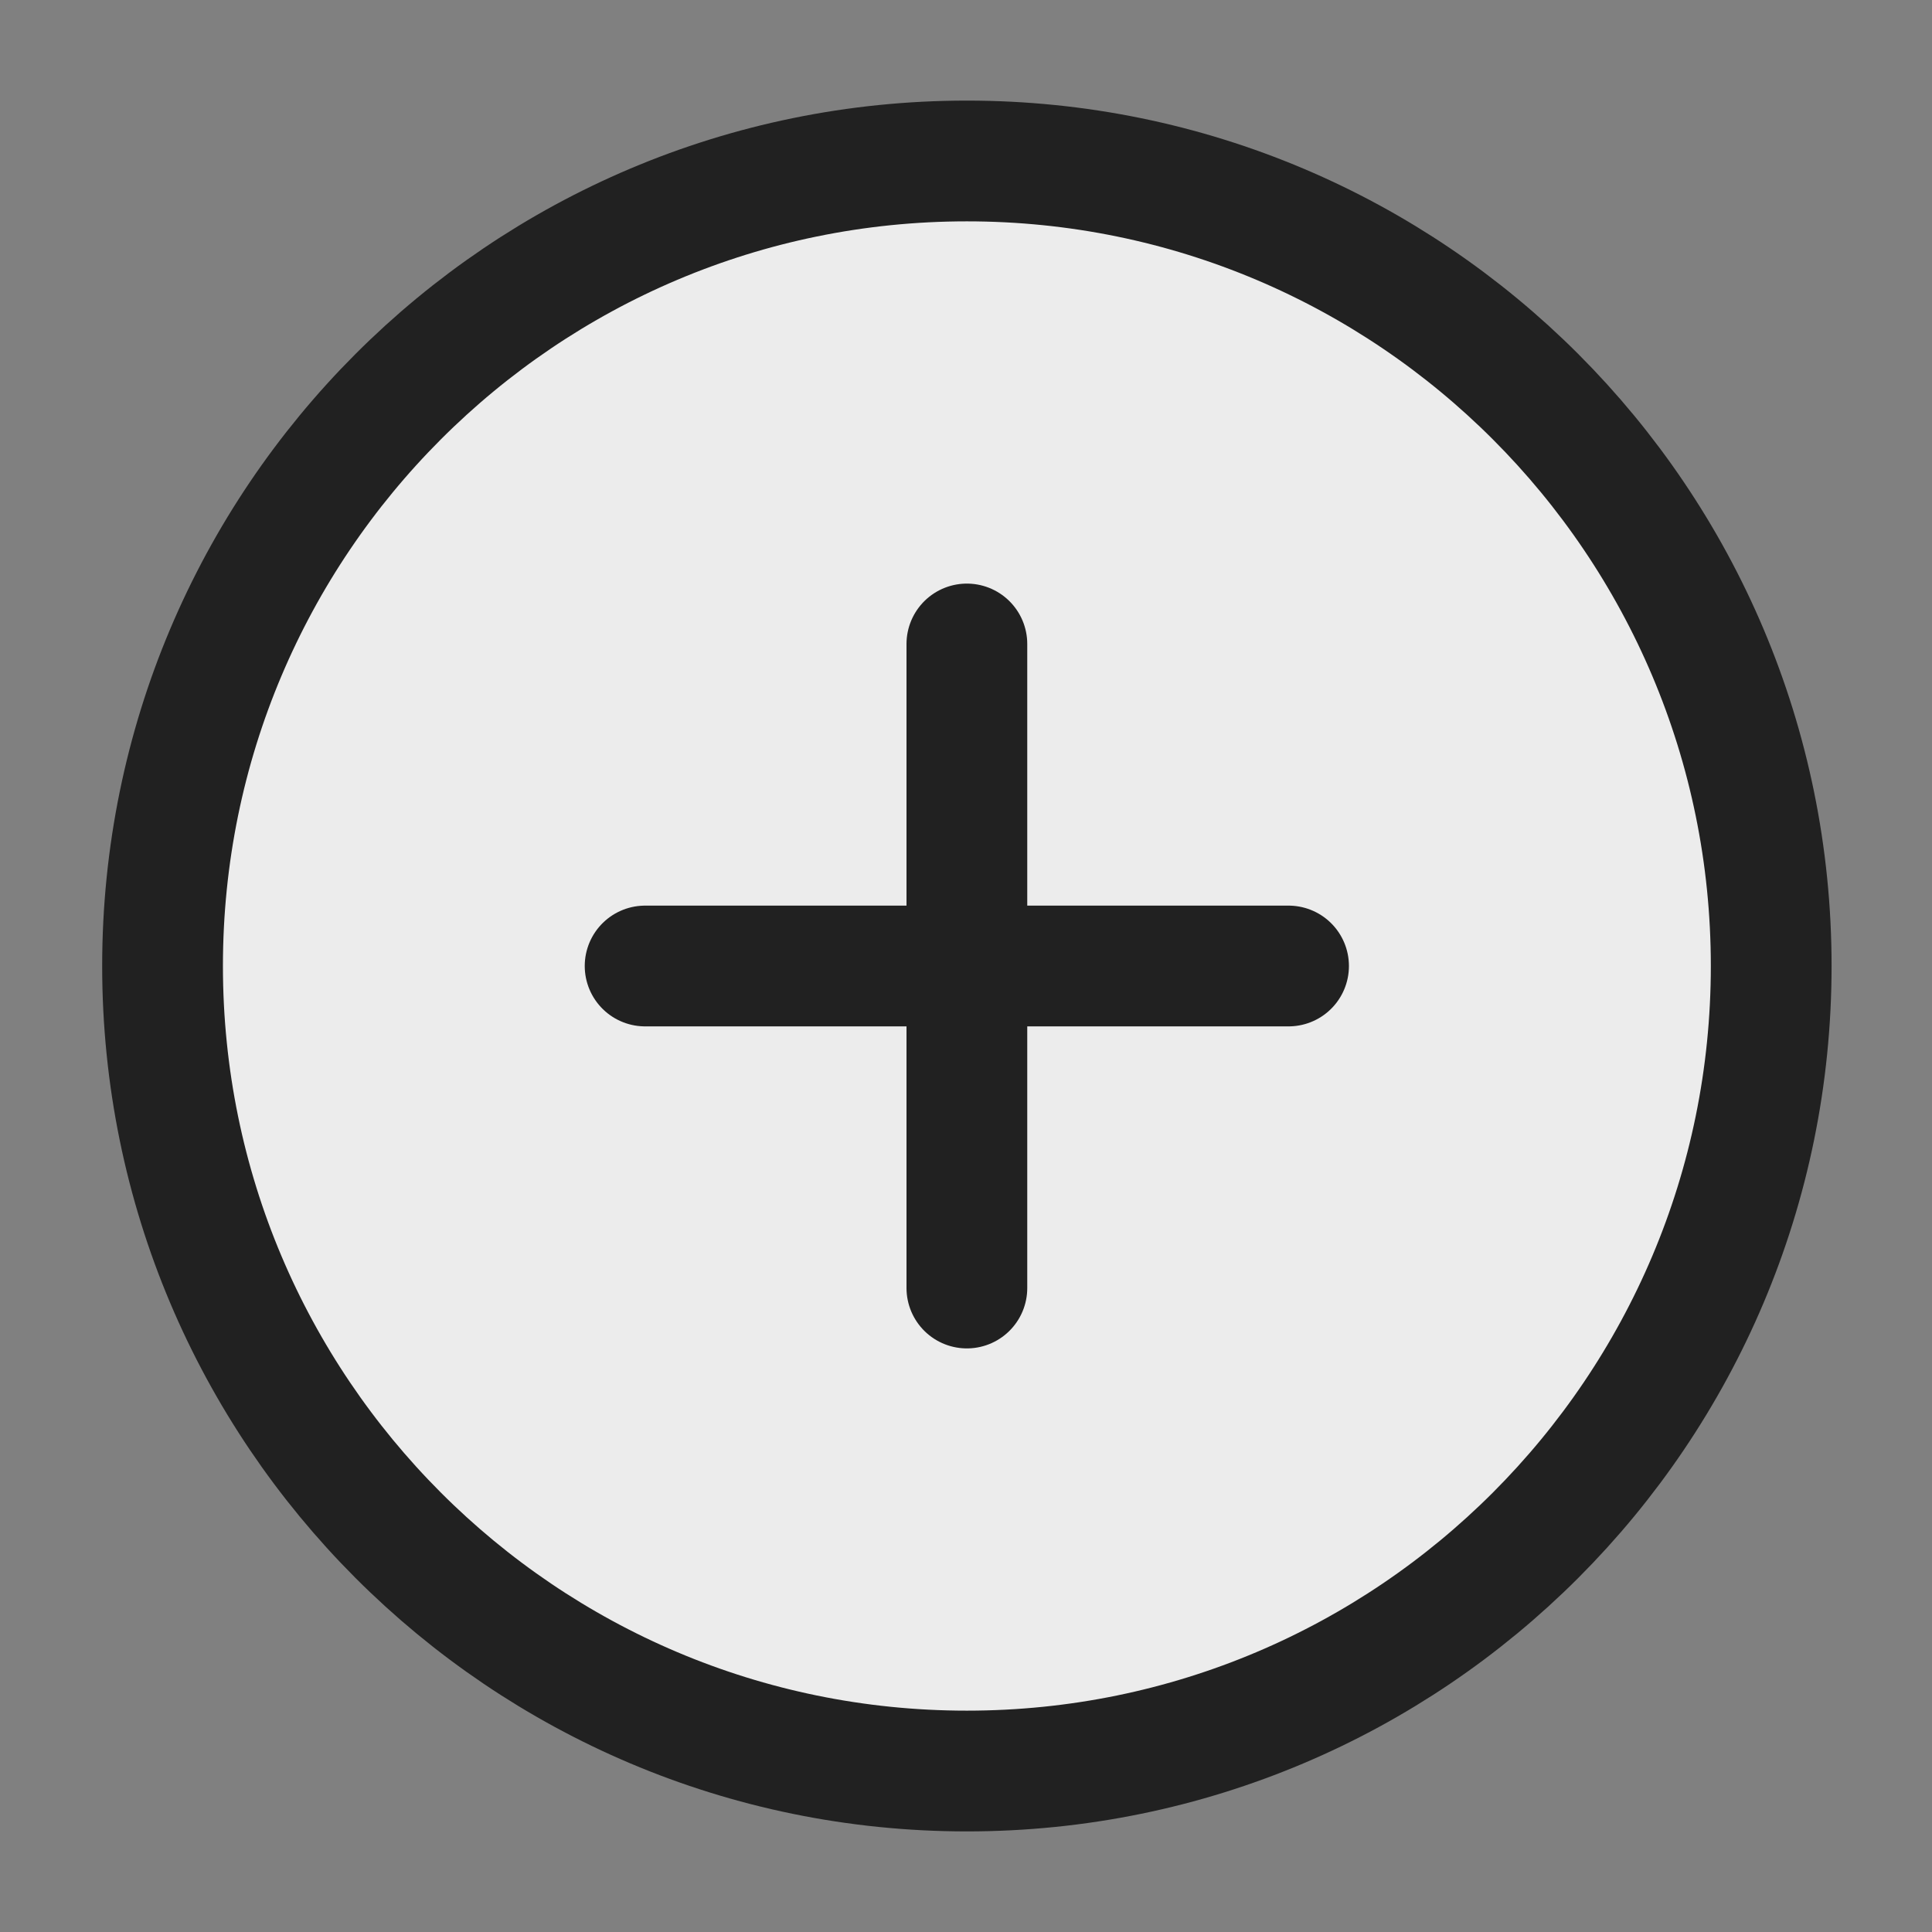
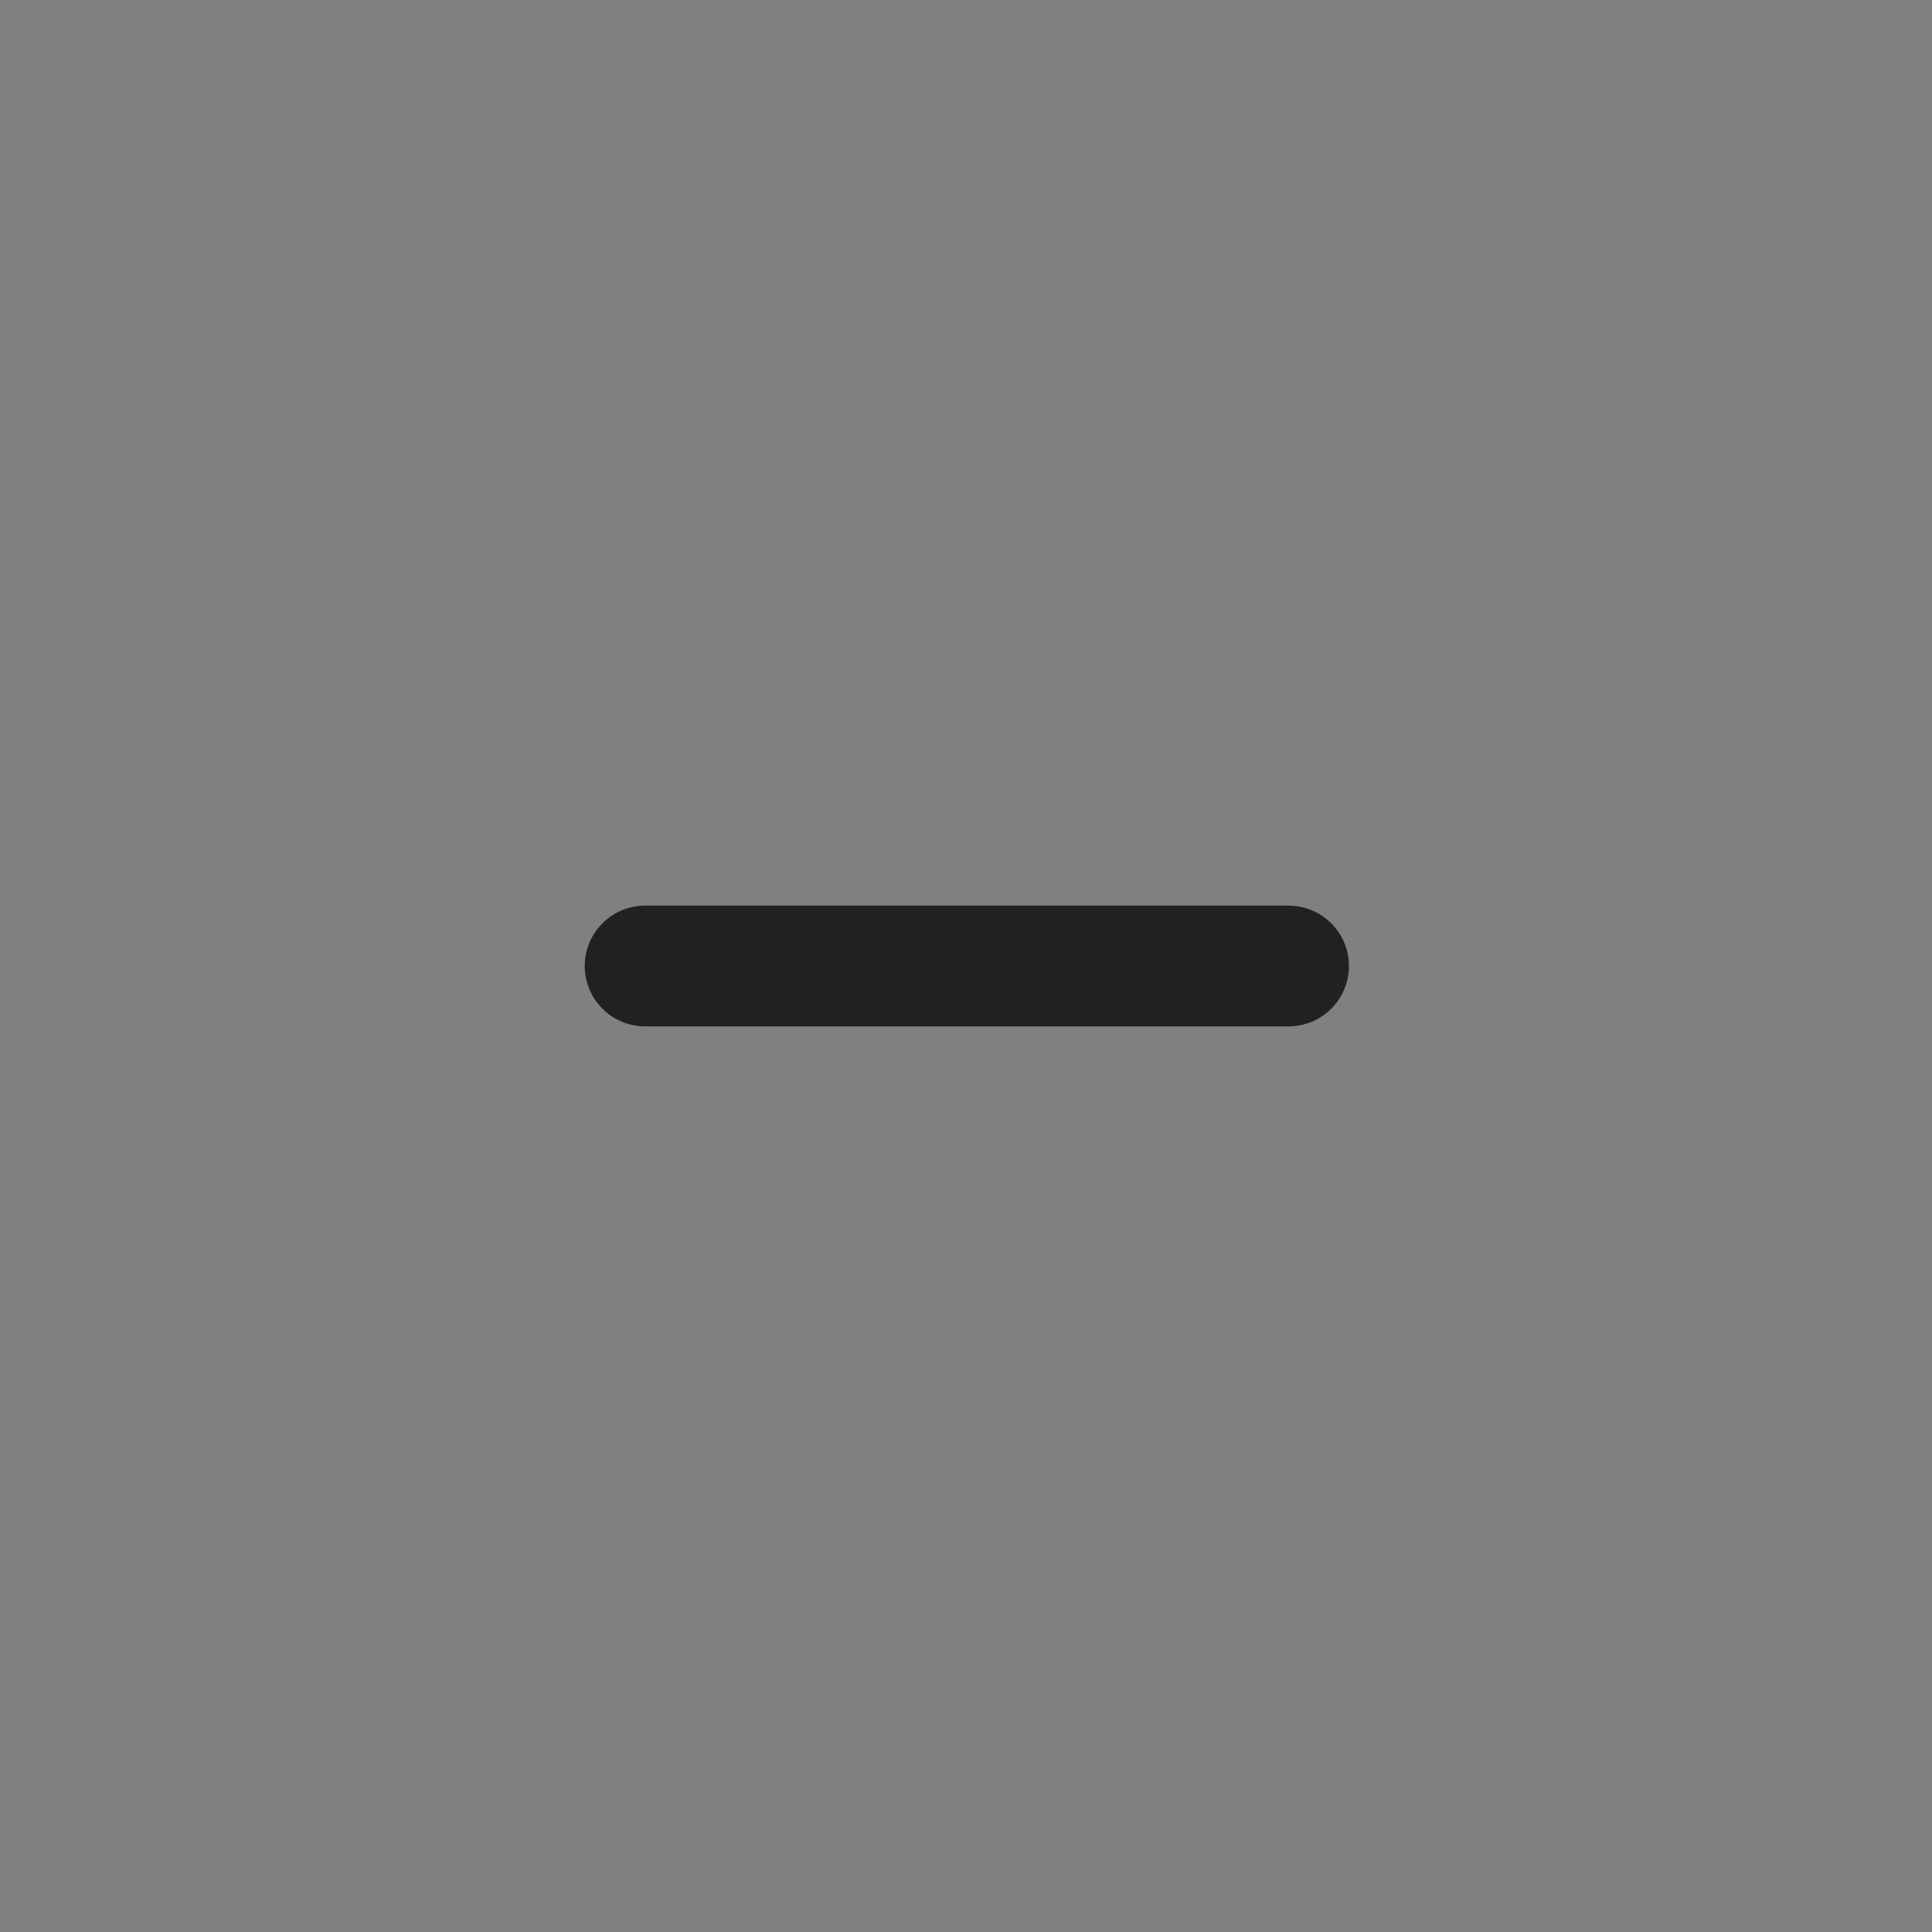
<svg xmlns="http://www.w3.org/2000/svg" width="22" height="22" viewBox="0 0 22 22" fill="none">
  <rect x="0" y="0" width="22" height="22" fill="#808080" stroke="none" />
  <g id="Frame">
-     <path id="Vector" d="M11.01 20.167C16.068 20.167 20.169 16.062 20.169 11C20.169 5.937 16.068 1.833 11.01 1.833C5.951 1.833 1.851 5.937 1.851 11C1.851 16.062 5.951 20.167 11.01 20.167Z" fill="white" fill-opacity="0.85" stroke="#212121" stroke-width="1.375" stroke-linejoin="round" />
-     <path id="Vector_2" d="M11.01 7.333L11.01 14.667" stroke="#212121" stroke-width="1.375" stroke-linecap="round" stroke-linejoin="round" />
    <path id="Vector_3" d="M7.346 11L14.673 11" stroke="#212121" stroke-width="1.375" stroke-linecap="round" stroke-linejoin="round" />
  </g>
</svg>